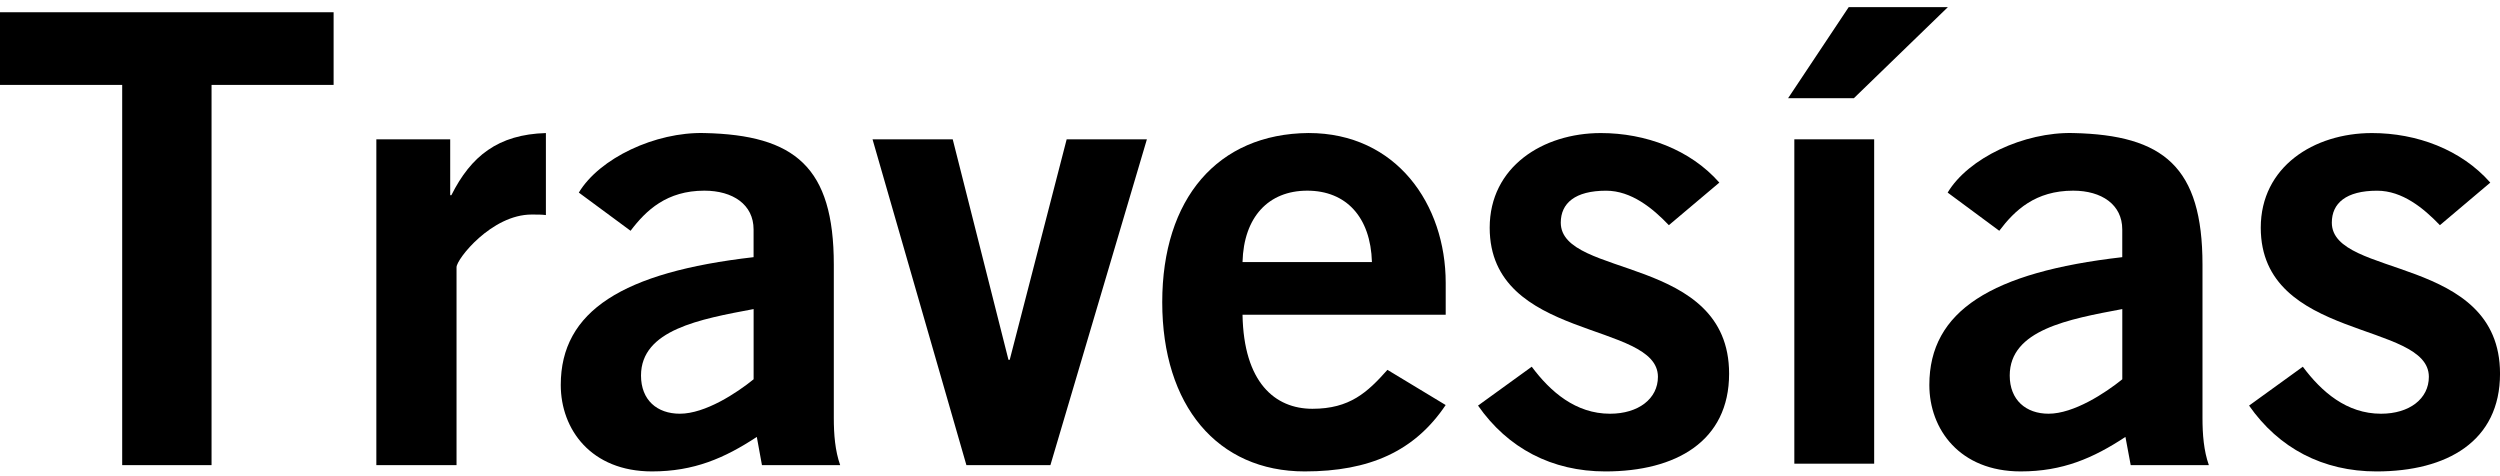
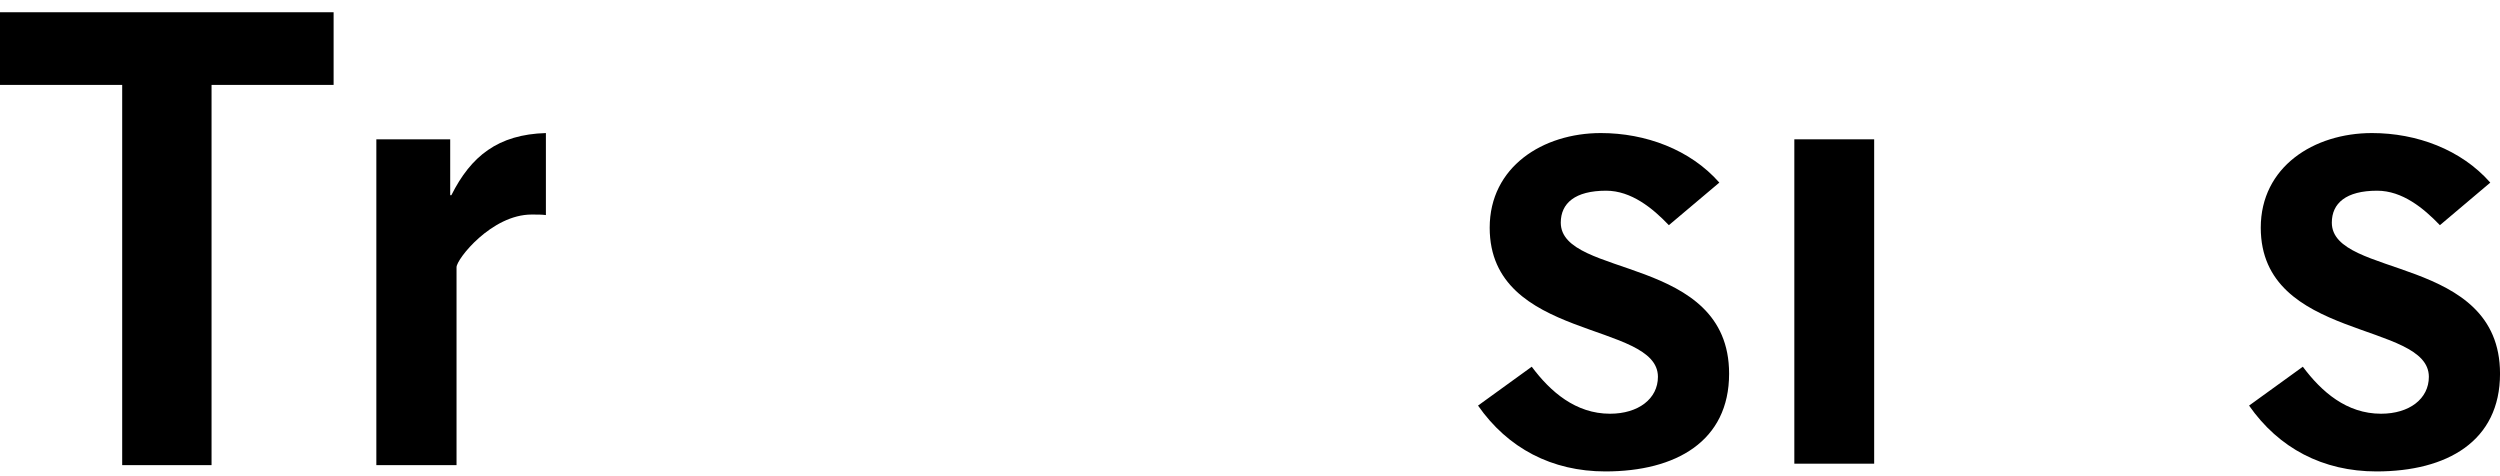
<svg xmlns="http://www.w3.org/2000/svg" width="210" height="40" viewBox="0 0 210 40" fill="none">
  <g clip-path="url(#clip0_490_1859)">
    <path d="M28.023 1.029V7.132H17.77V39.071H10.264V7.132H0V1.029H28.023Z" fill="black" />
    <path d="M31.613 39.071V11.703H37.817V16.394H37.916C39.554 13.125 41.828 11.291 45.855 11.177V18.066C45.525 18.021 45.146 18.021 44.658 18.021C41.299 18.021 38.349 21.762 38.349 22.444V39.071H31.61H31.613Z" fill="black" />
-     <path d="M63.304 31.859C61.886 33.015 59.234 34.752 57.11 34.752C55.185 34.752 53.845 33.599 53.845 31.546C53.845 27.702 58.791 26.811 63.304 25.962V31.859ZM70.574 39.068C70.147 37.86 70.04 36.487 70.04 35.117V22.23C70.04 14.023 66.767 11.341 59.169 11.176C55.045 11.072 50.361 13.286 48.621 16.177L52.968 19.386C54.278 17.651 56.02 16.016 59.166 16.016C61.559 16.016 63.301 17.18 63.301 19.274V21.602C52.32 22.86 47.104 26.121 47.104 32.336C47.104 36.07 49.654 39.599 54.766 39.599C58.294 39.599 60.855 38.487 63.572 36.701L64.004 39.071H70.574V39.068Z" fill="black" />
-     <path d="M73.293 11.703H80.029L84.712 30.226H84.816L89.6 11.703H96.339L88.234 39.071H81.178L73.293 11.703Z" fill="black" />
-     <path d="M104.372 22.014C104.471 18.232 106.549 16.016 109.811 16.016C113.073 16.016 115.135 18.232 115.242 22.014H104.372ZM121.439 26.439V23.761C121.439 17.177 117.307 11.174 109.921 11.174C102.262 11.234 97.628 16.703 97.628 25.387C97.628 34.07 102.262 39.599 109.596 39.599C115.03 39.599 118.829 37.909 121.436 34.023L116.545 31.067C114.864 32.955 113.387 34.338 110.241 34.338C107.094 34.338 104.471 32.124 104.372 26.439H121.439Z" fill="black" />
    <path d="M140.184 18.915C138.834 17.493 137.027 16.019 134.917 16.019C132.302 16.019 131.105 17.073 131.105 18.701C131.105 23.395 145.245 21.389 145.245 31.39C145.245 37.068 140.775 39.6 134.855 39.6C130.35 39.6 126.653 37.649 124.154 34.07L128.667 30.804C130.237 32.914 132.361 34.753 135.242 34.753C137.626 34.753 139.266 33.492 139.266 31.654C139.266 26.96 125.134 28.645 125.134 19.126C125.134 14.024 129.588 11.177 134.474 11.177C138.216 11.177 141.978 12.555 144.424 15.339L140.184 18.915Z" fill="black" />
-     <path d="M178.273 31.859C176.85 33.015 174.195 34.752 172.079 34.752C170.178 34.752 168.817 33.599 168.817 31.546C168.817 27.702 173.76 26.811 178.273 25.962V31.859ZM185.543 39.068C185.116 37.86 185.009 36.487 185.009 35.117V22.23C185.009 14.023 181.749 11.341 174.152 11.176C170.009 11.072 165.332 13.286 163.603 16.177L167.939 19.386C169.247 17.651 170.981 16.016 174.149 16.016C176.533 16.016 178.27 17.18 178.27 19.274V21.602C167.289 22.86 162.065 26.121 162.065 32.336C162.065 36.07 164.626 39.599 169.738 39.599C173.263 39.599 175.824 38.487 178.536 36.701L178.979 39.071H185.543V39.068Z" fill="black" />
    <path d="M204.952 18.915C203.589 17.493 201.803 16.019 199.68 16.019C197.065 16.019 195.873 17.073 195.873 18.701C195.873 23.395 210.002 21.389 210.002 31.39C210.002 37.068 205.551 39.6 199.623 39.6C195.121 39.6 191.419 37.649 188.922 34.07L193.438 30.804C195.011 32.914 197.118 34.753 200.007 34.753C202.397 34.753 204.024 33.492 204.024 31.654C204.024 26.96 189.904 28.645 189.904 19.126C189.904 14.024 194.348 11.177 199.247 11.177C202.995 11.177 206.735 12.555 209.184 15.339L204.952 18.915Z" fill="black" />
    <path d="M157.43 11.703H150.724V38.949H157.43V11.703Z" fill="black" />
-     <path d="M163.621 0.6L155.725 8.249H150.2L155.29 0.6H163.621Z" fill="black" />
  </g>
  <defs>
    <clipPath id="clip0_490_1859">
      <rect width="210" height="39" fill="white" transform="translate(0 0.6)" />
    </clipPath>
  </defs>
</svg>